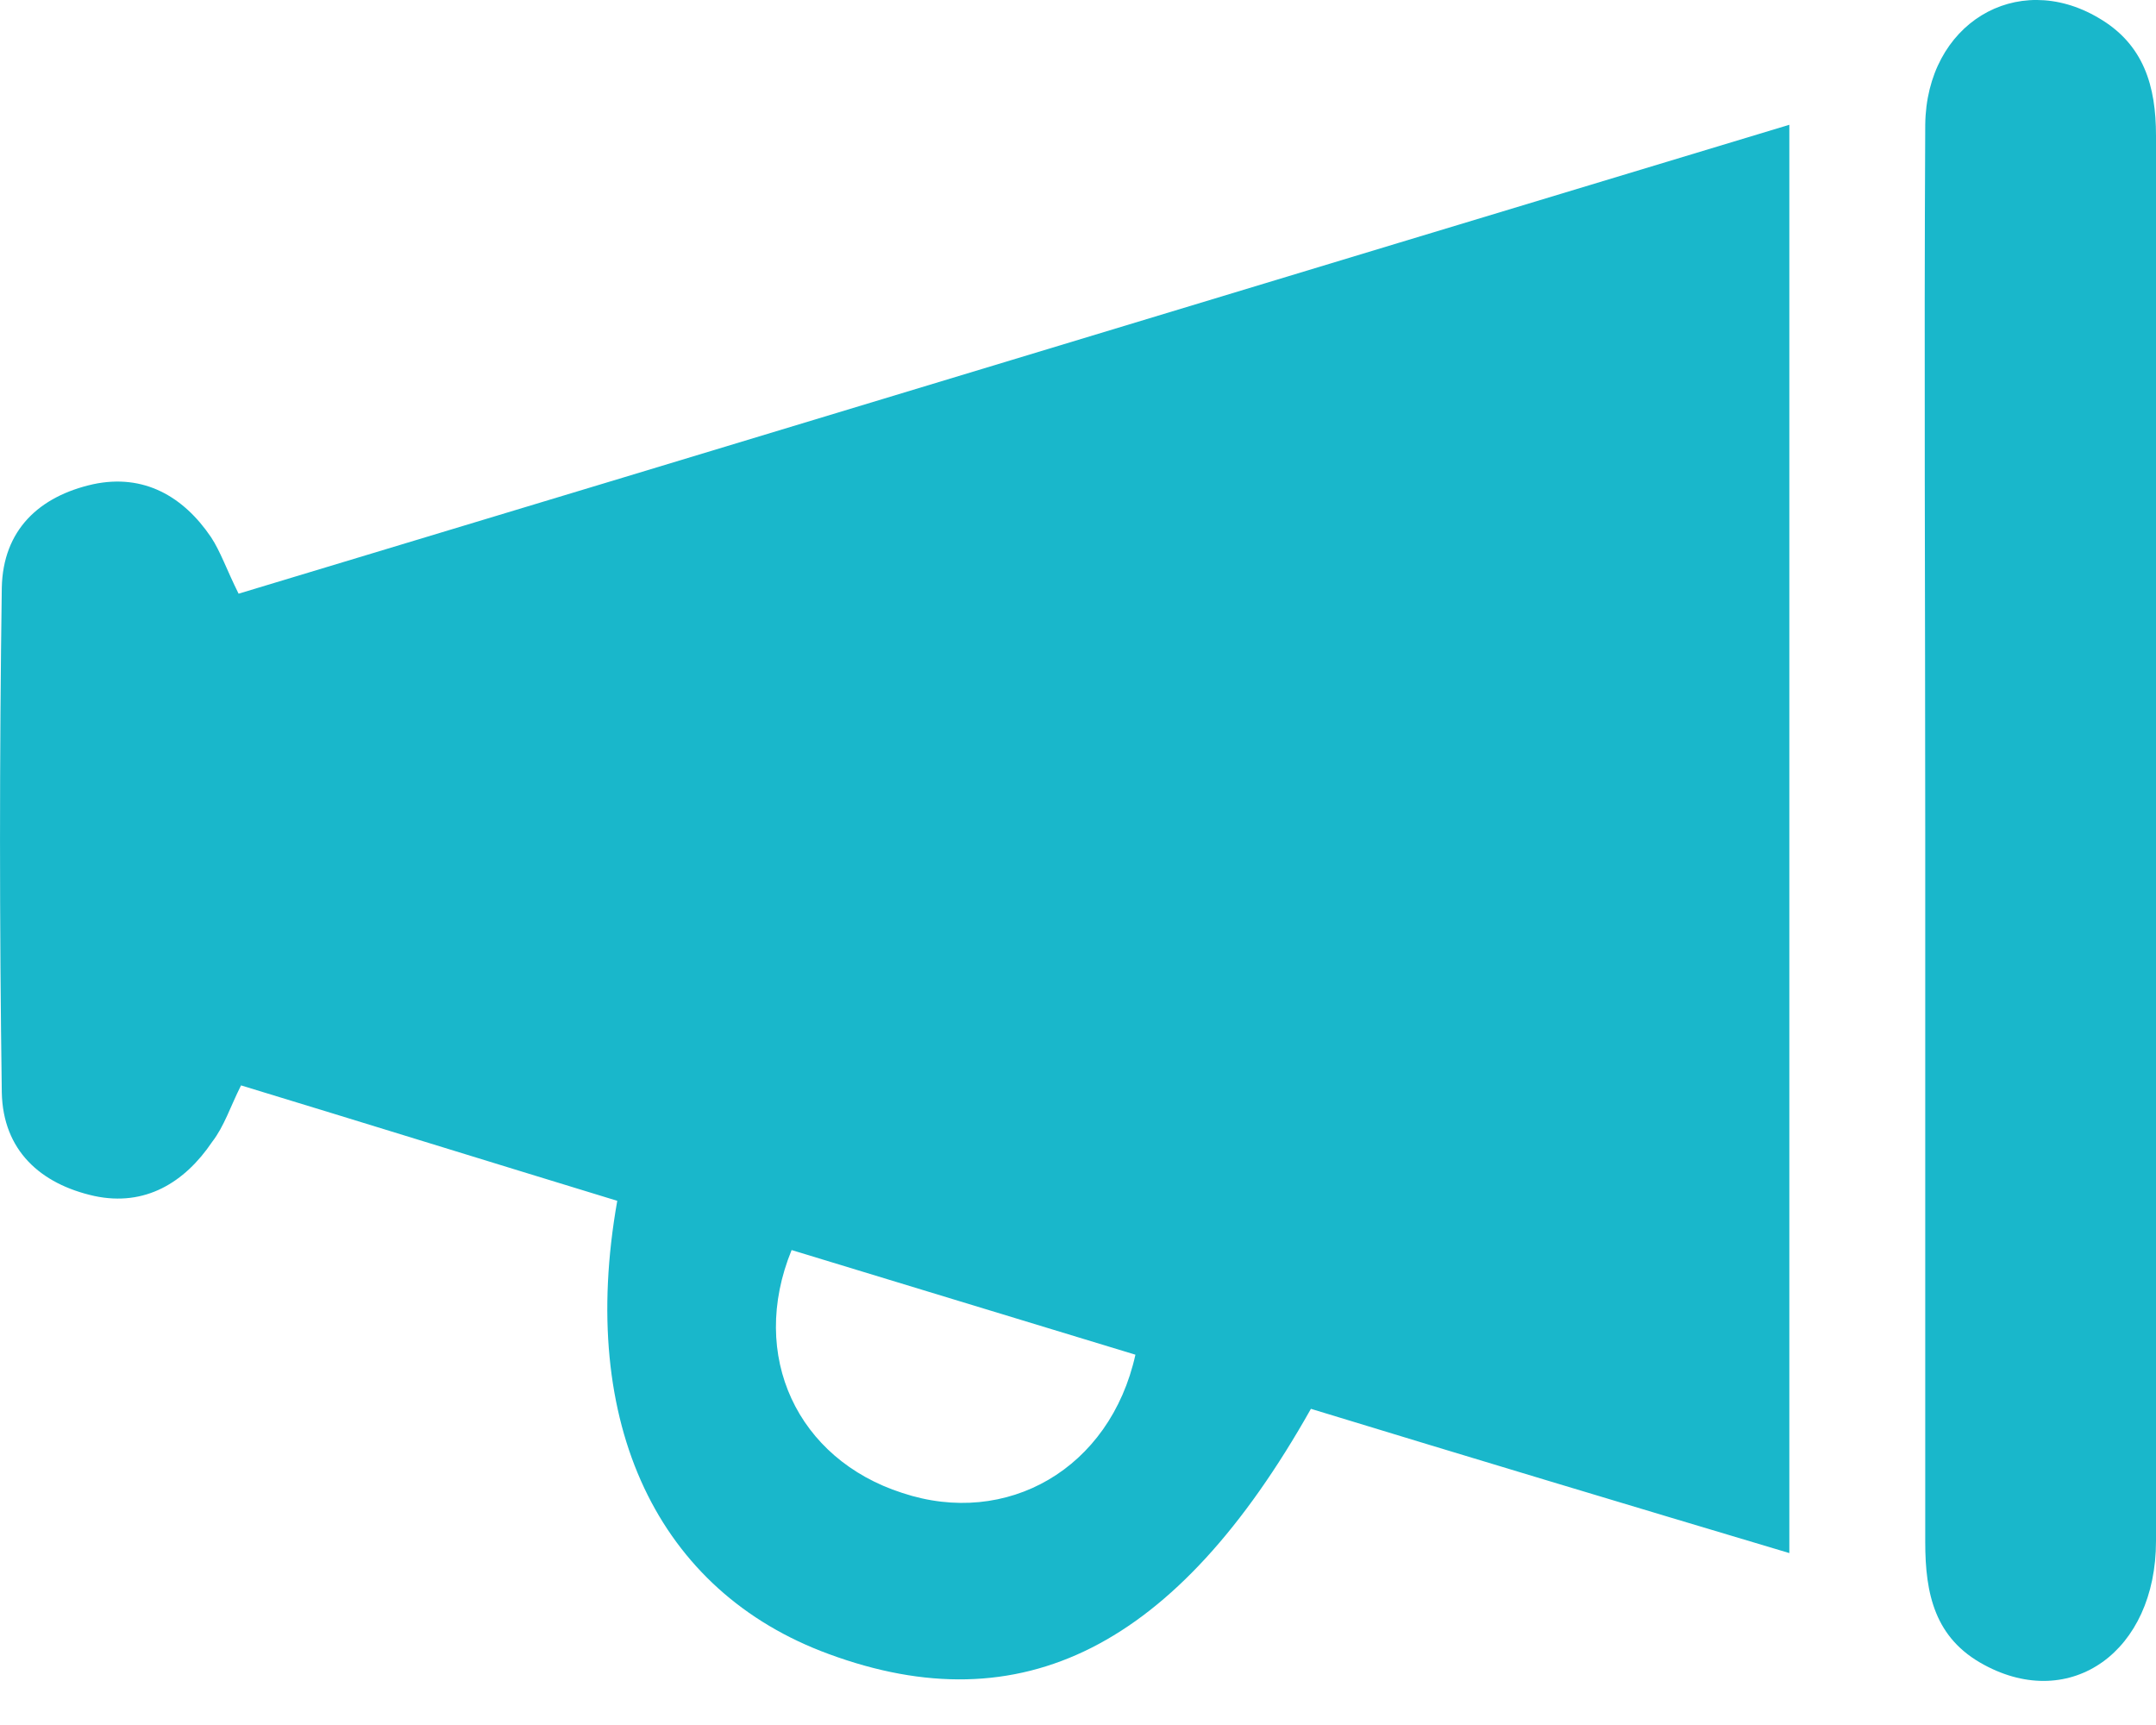
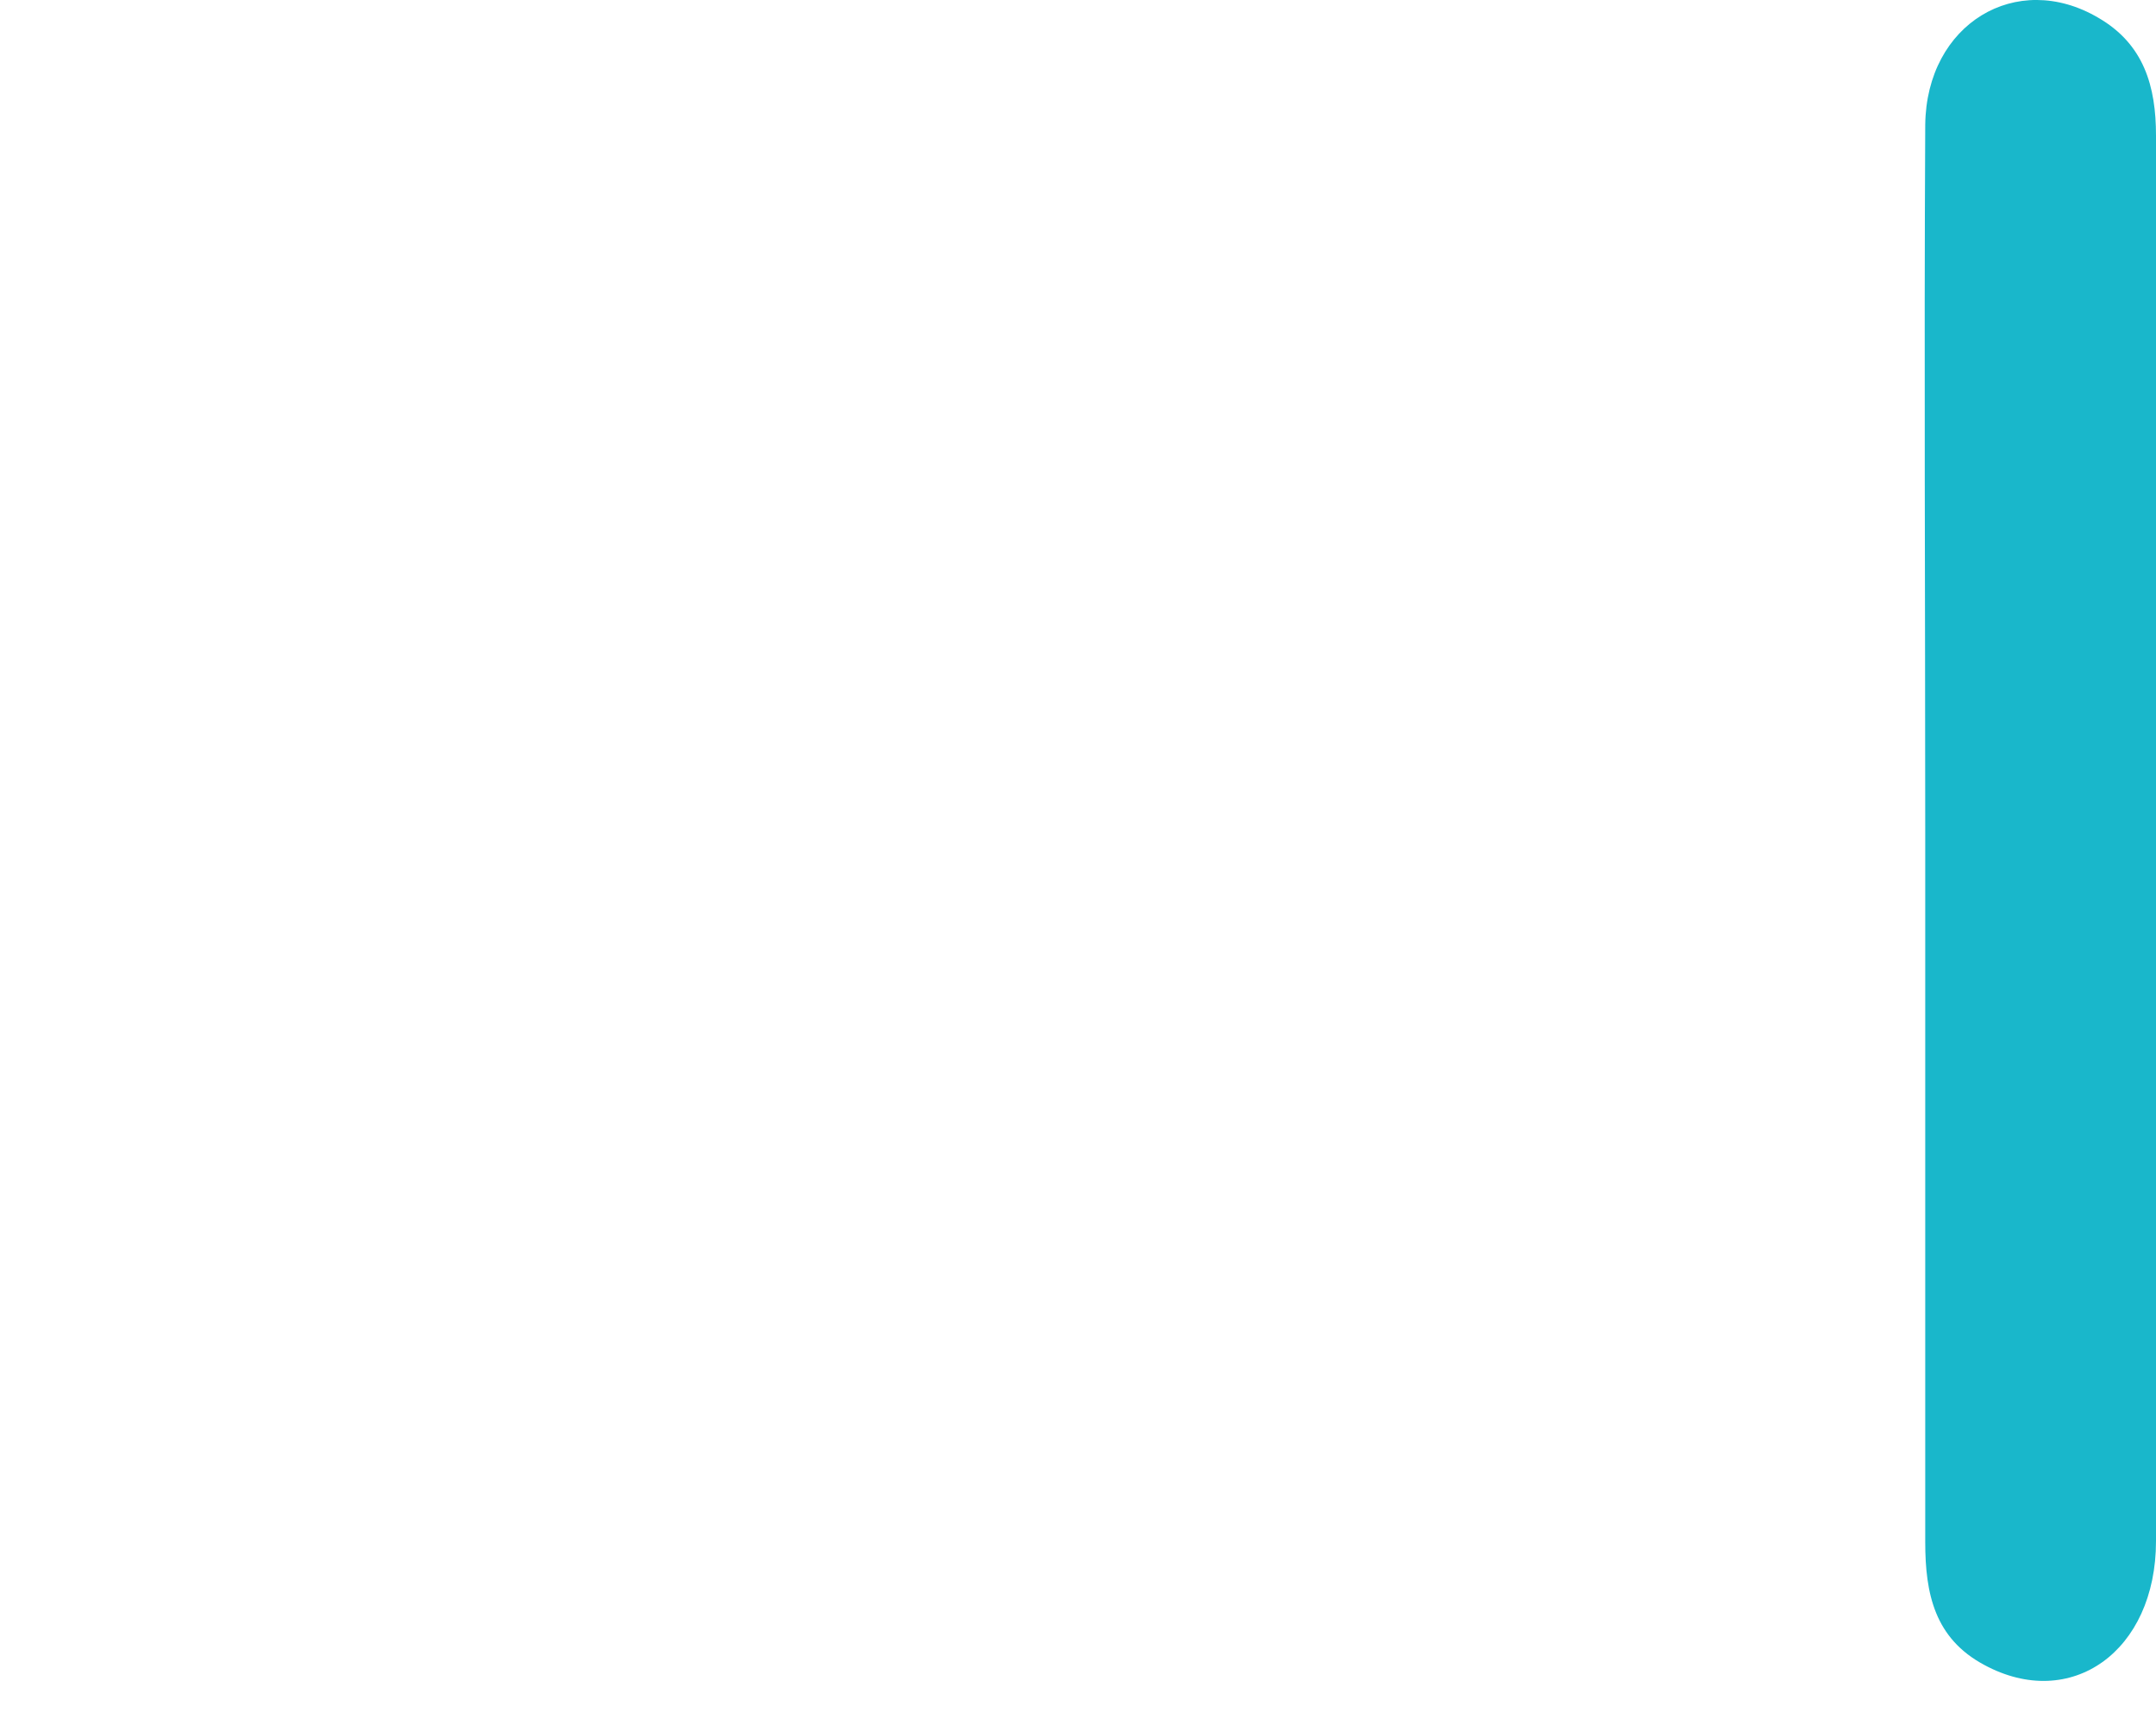
<svg xmlns="http://www.w3.org/2000/svg" width="30" height="24" viewBox="0 0 30 24" fill="none">
-   <path d="M8.589 16.707C6.833 16.171 5.11 15.636 3.354 15.101C3.203 15.402 3.12 15.67 2.952 15.887C2.568 16.456 2.016 16.79 1.313 16.64C0.56 16.473 0.042 16.004 0.025 15.201C-0.008 12.86 -0.008 10.518 0.025 8.176C0.042 7.373 0.544 6.905 1.296 6.737C1.999 6.587 2.551 6.905 2.936 7.473C3.069 7.674 3.153 7.925 3.32 8.26C10.479 6.102 17.639 3.927 24.898 1.736C24.898 8.393 24.898 14.934 24.898 21.608C22.657 20.939 20.432 20.27 18.241 19.601C16.367 22.929 14.21 24 11.533 23.013C9.158 22.143 8.037 19.818 8.589 16.707ZM11.015 17.392C10.413 18.864 11.098 20.303 12.554 20.771C14.009 21.256 15.447 20.437 15.799 18.848C14.21 18.363 12.604 17.878 11.015 17.392Z" fill="#19B7CB" />
  <path d="M26.789 11.588C26.789 8.31 26.772 5.014 26.789 1.736C26.805 0.331 28.06 -0.422 29.197 0.247C29.833 0.615 30 1.201 30 1.887C30 3.894 30 5.901 30 7.908C30 12.425 30 16.924 30 21.441C30 22.979 28.813 23.816 27.608 23.163C26.922 22.795 26.789 22.177 26.789 21.457C26.789 18.162 26.789 14.883 26.789 11.588Z" fill="#19B7CB" />
</svg>